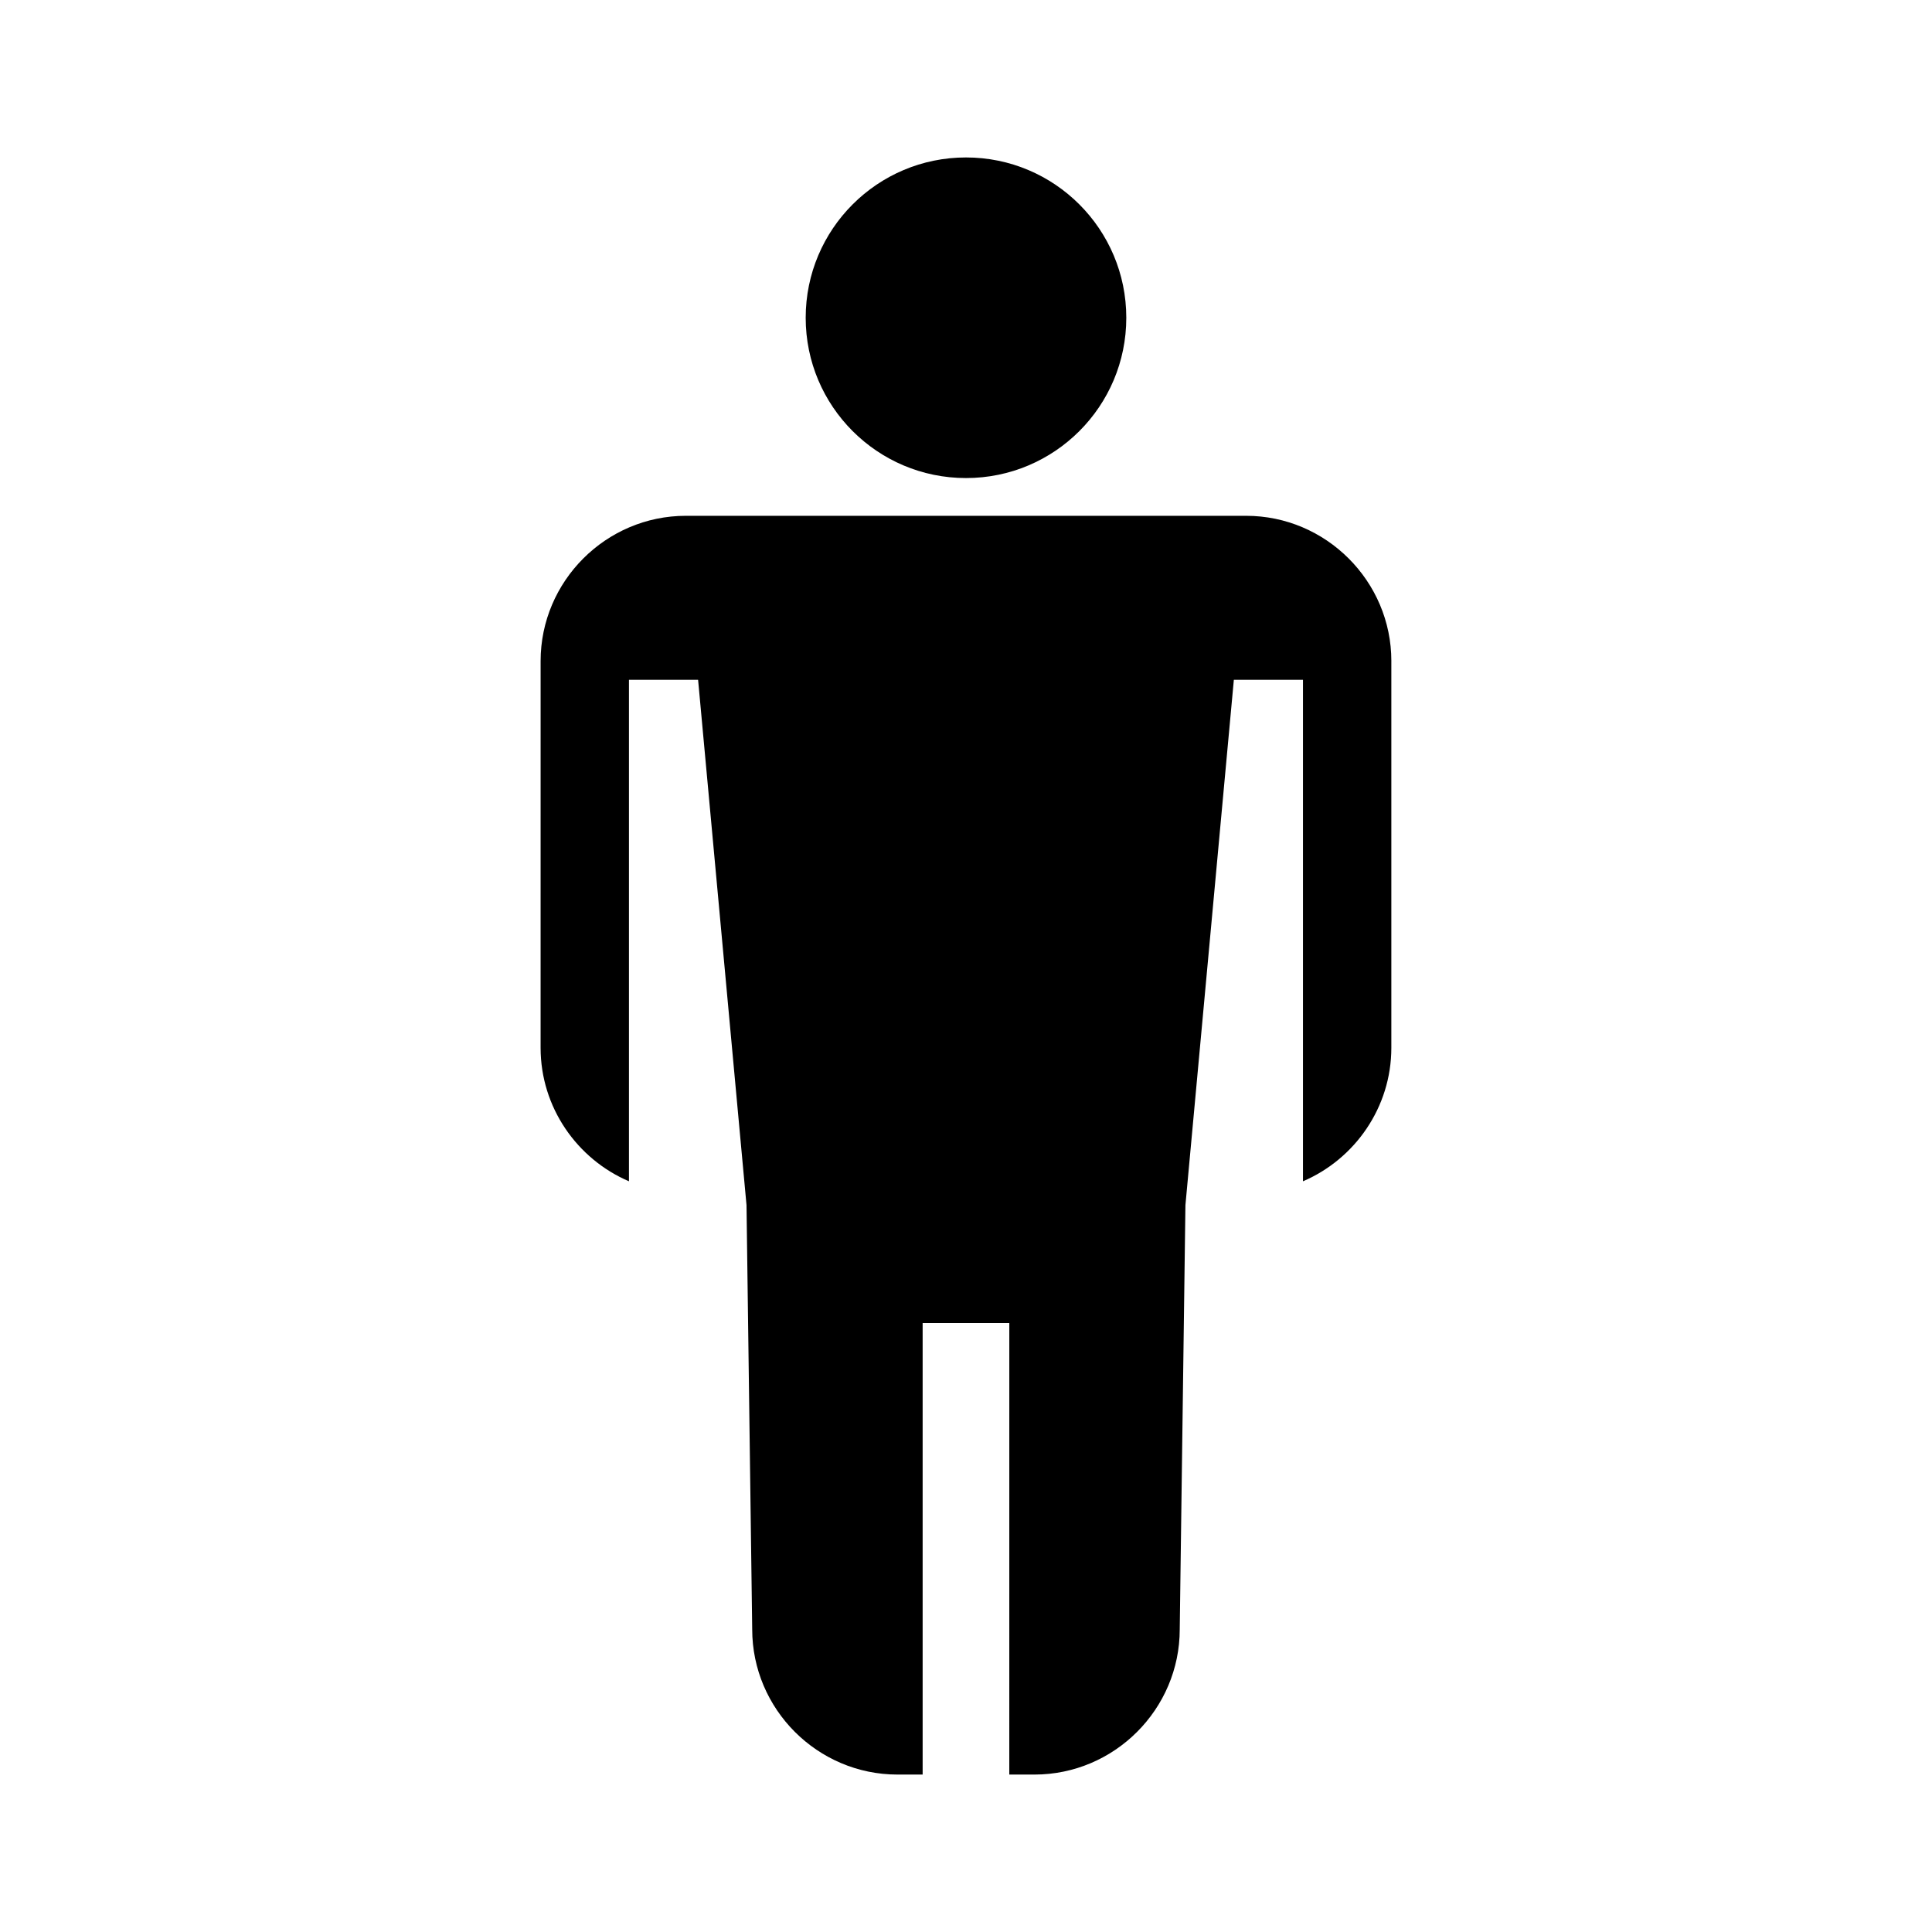
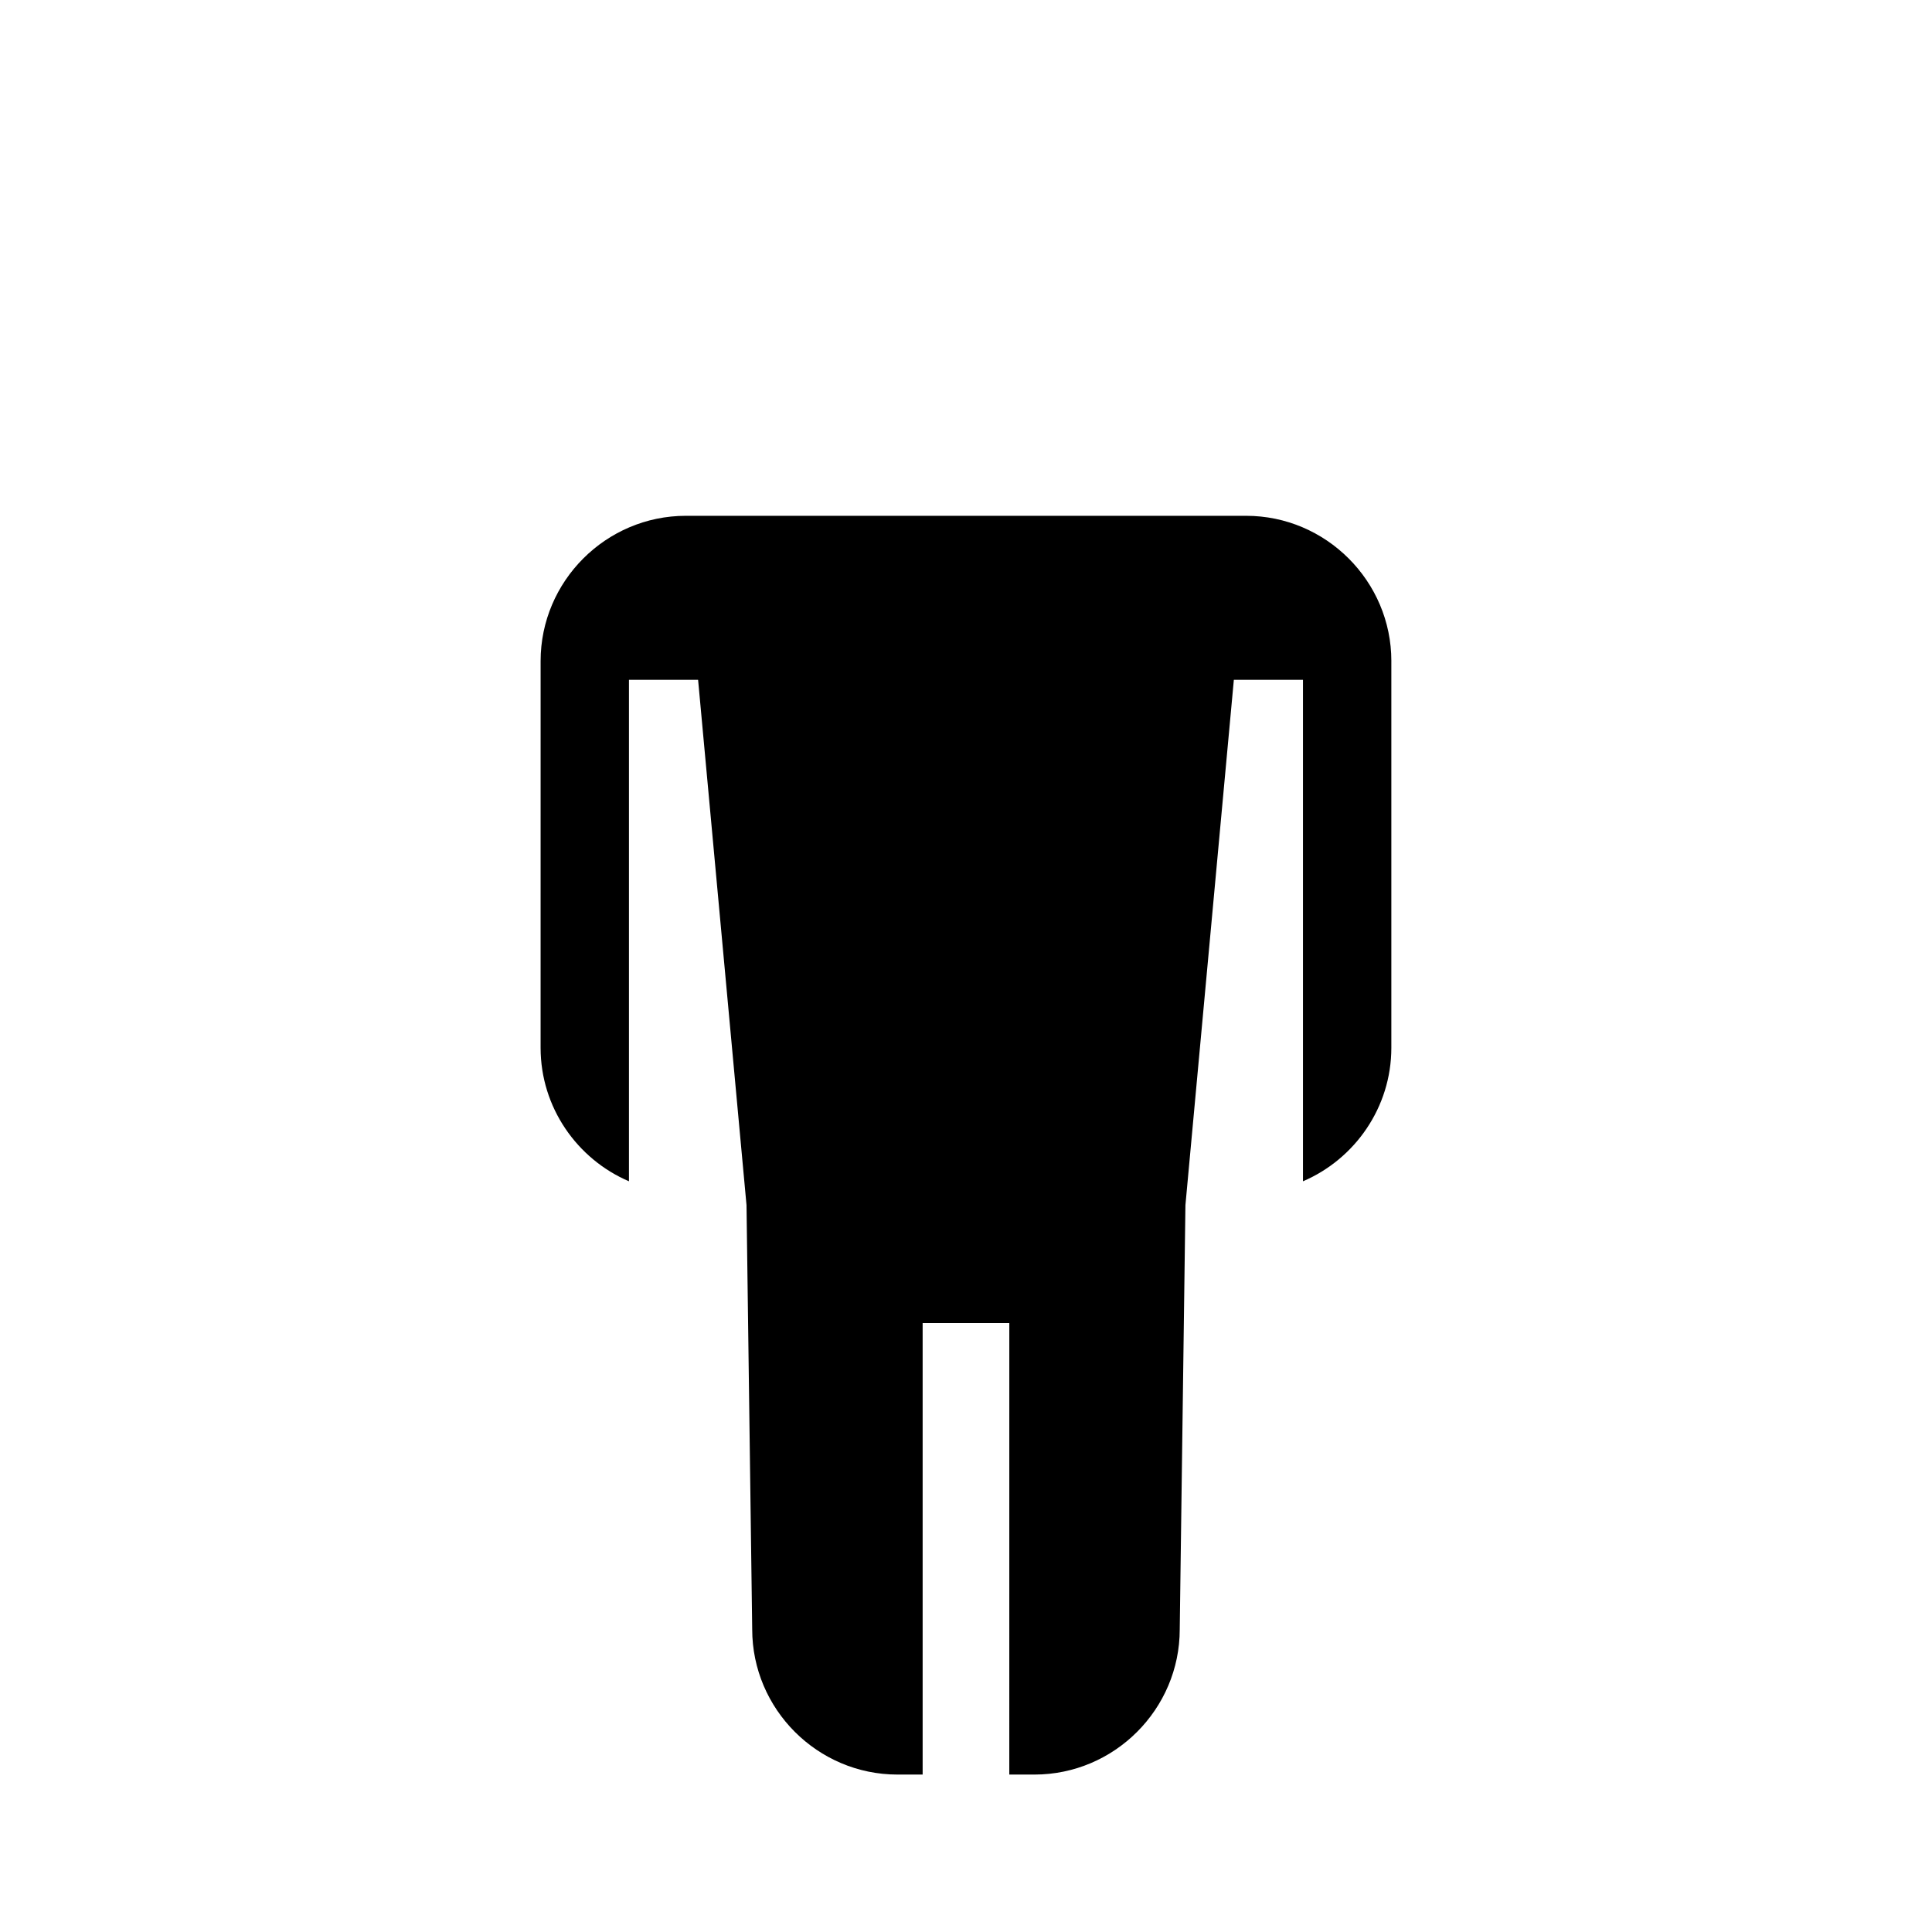
<svg xmlns="http://www.w3.org/2000/svg" fill="#000000" width="800px" height="800px" version="1.1" viewBox="144 144 512 512">
  <g>
-     <path d="m442.48 228.21c0 23.461-19.02 42.48-42.48 42.48-23.465 0-42.484-19.02-42.484-42.48 0-23.465 19.02-42.484 42.484-42.484 23.461 0 42.48 19.02 42.48 42.484" />
    <path d="m512.72 319.18v102.49c0 15.816-9.688 29.512-23.418 35.383v-132.9h-18.32l-12.832 139.22-1.508 112.41c0 21.172-17.32 38.496-38.496 38.496h-6.672l0.004-119.66h-22.969v119.66h-6.672c-21.172 0-38.496-17.32-38.496-38.496l-1.508-112.41-12.832-139.22h-18.32v132.9c-13.73-5.871-23.418-19.566-23.418-35.383l0.004-102.48c0-21.172 17.32-38.496 38.496-38.496h148.46c21.176 0 38.5 17.328 38.5 38.496z" />
  </g>
</svg>